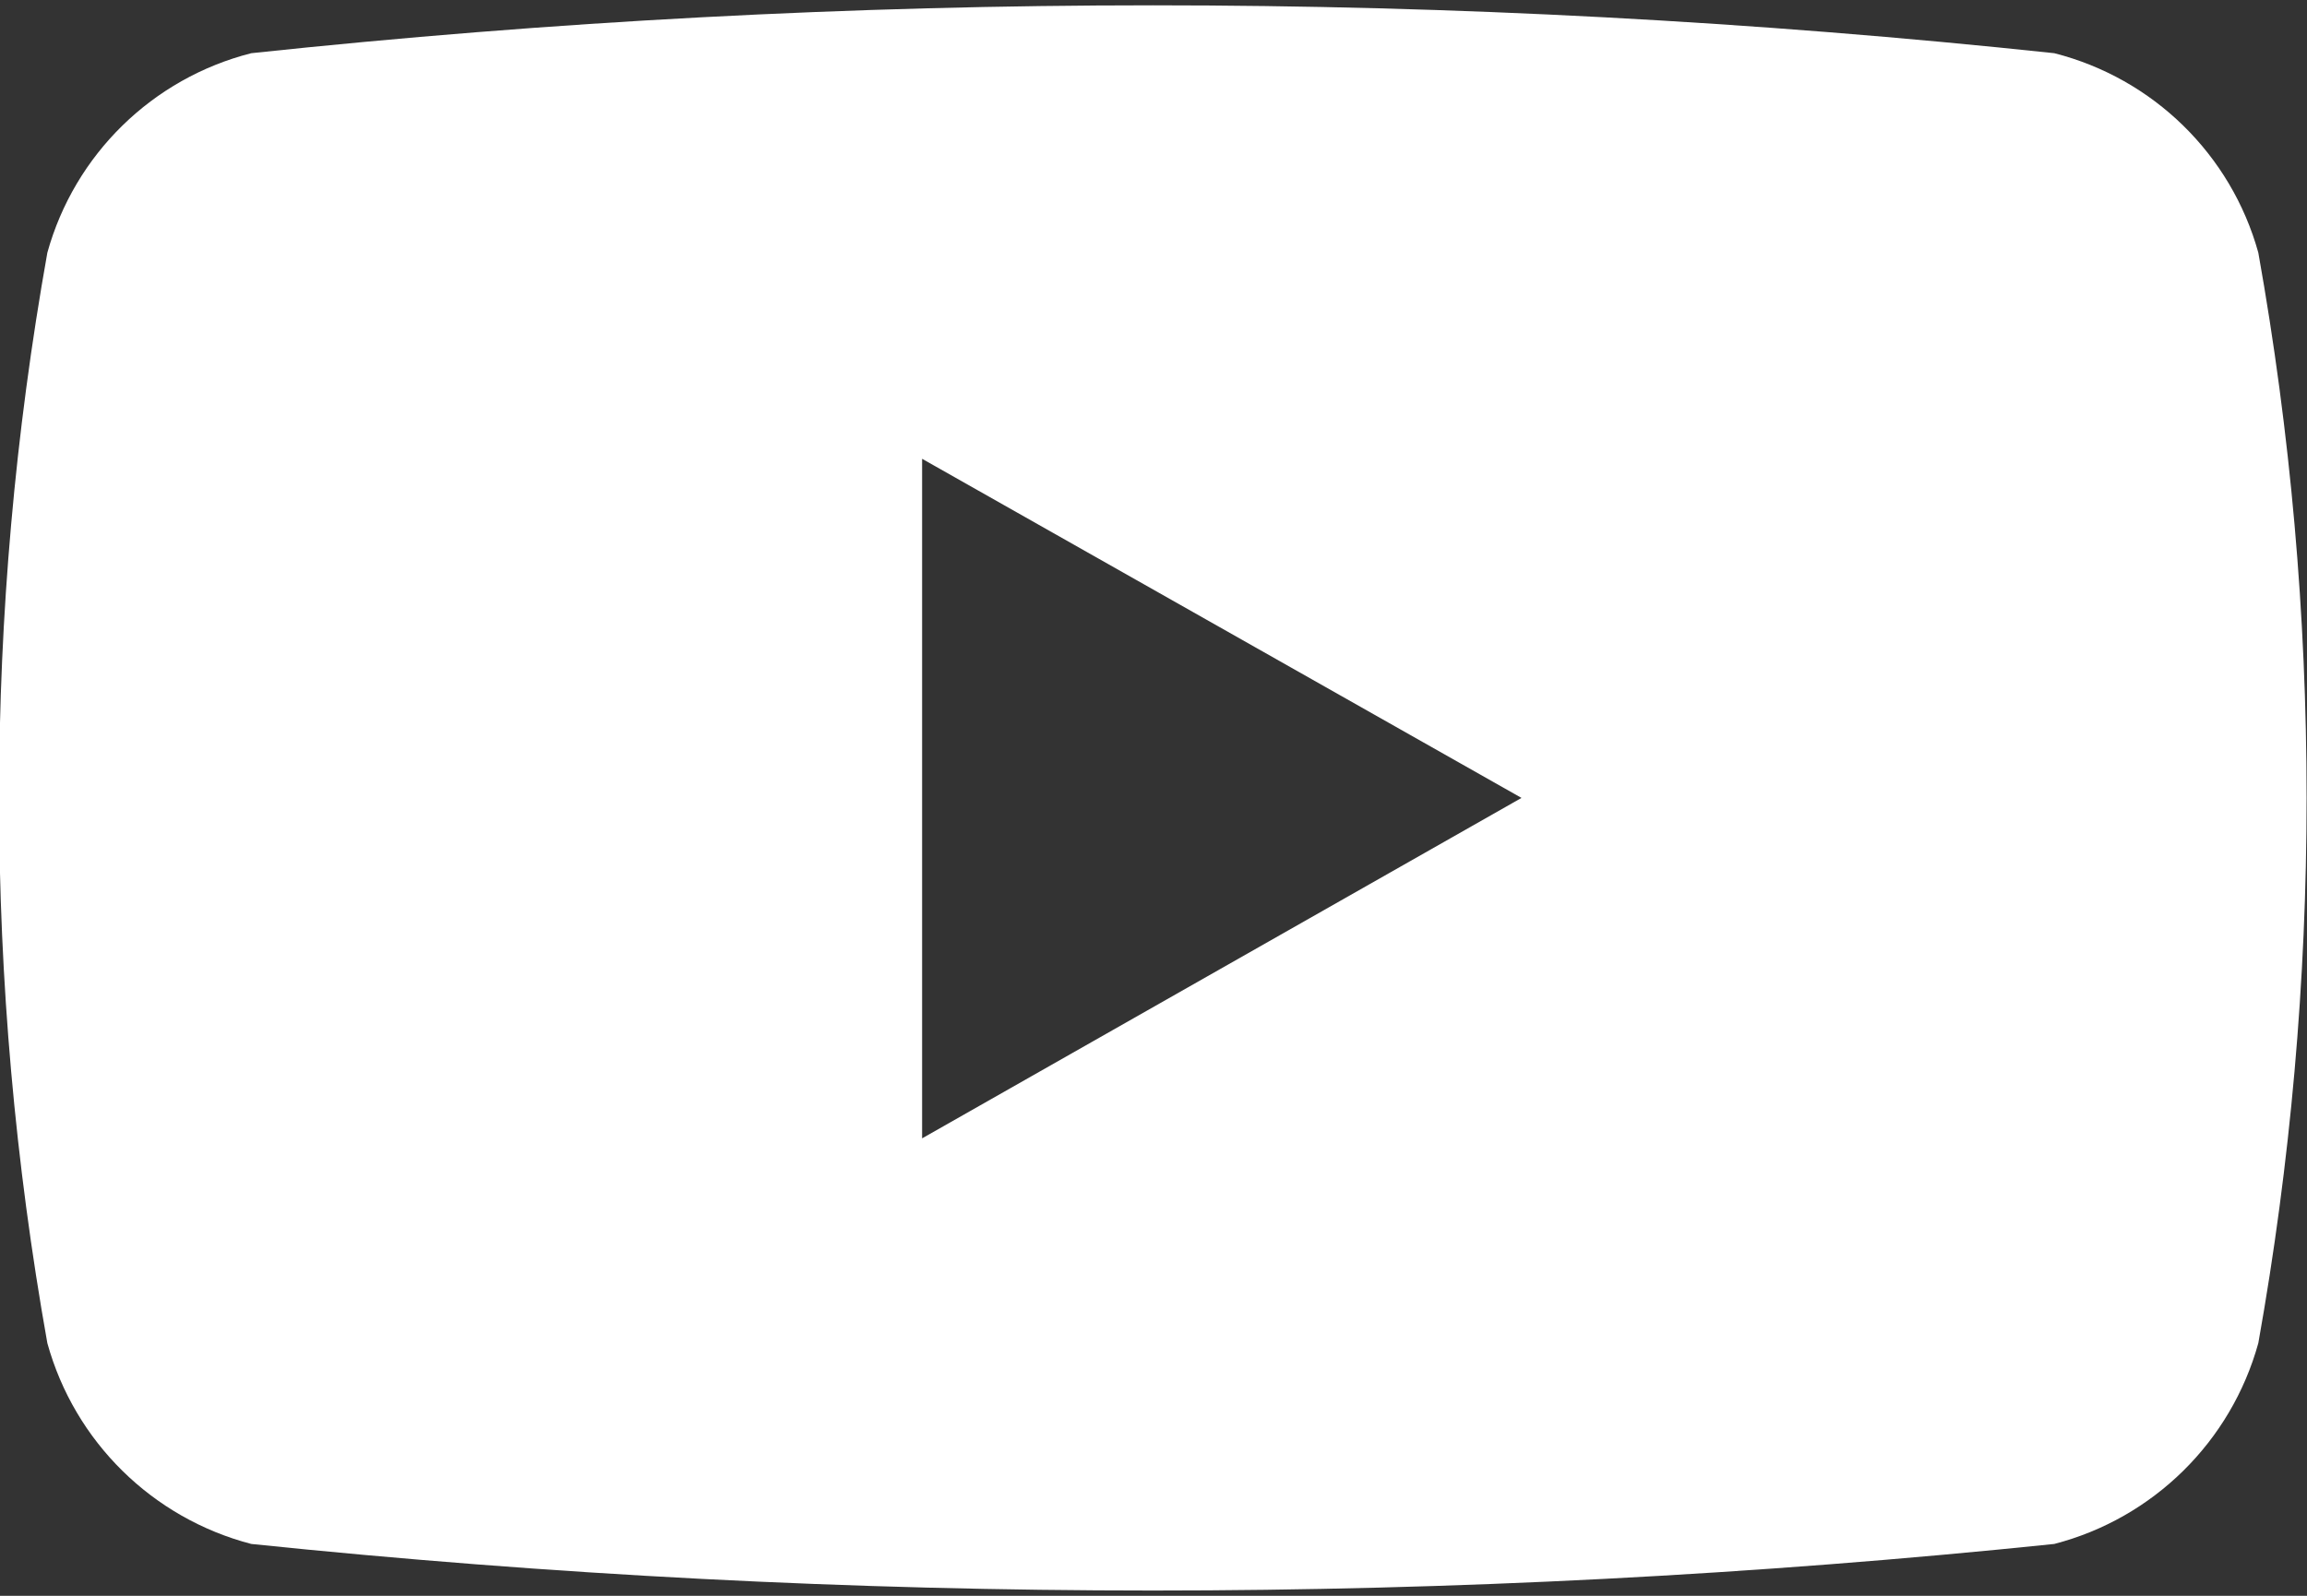
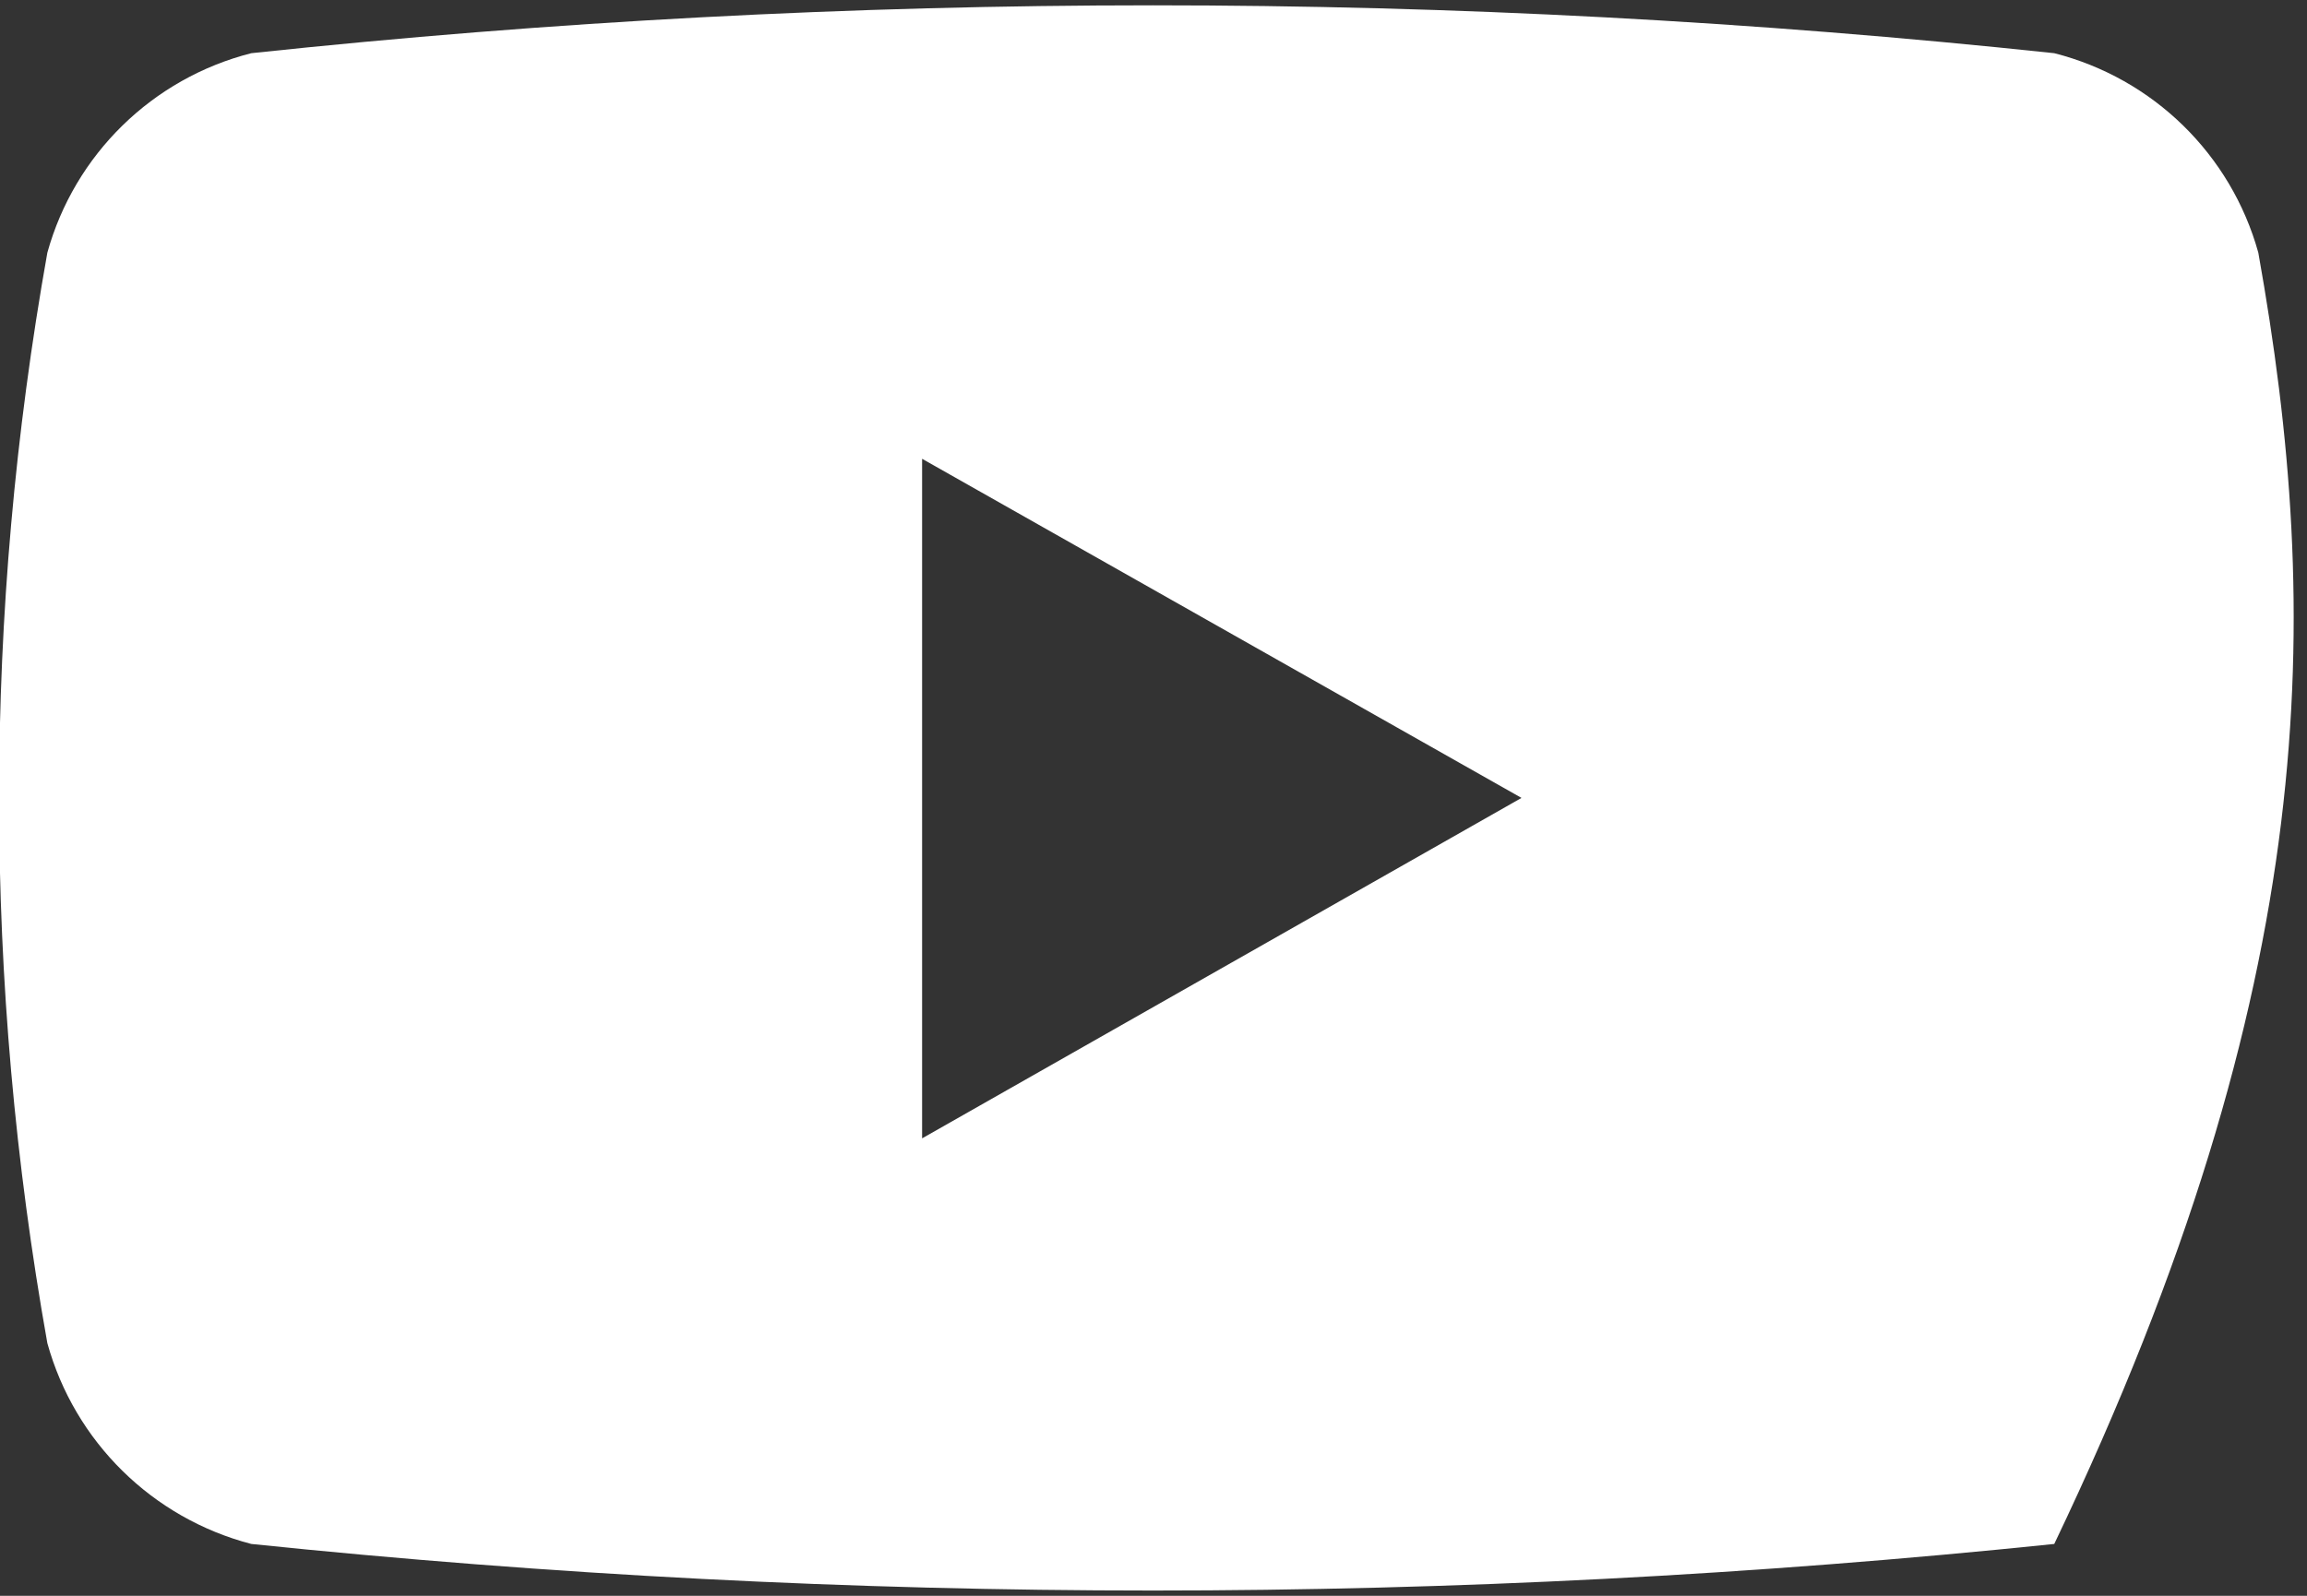
<svg xmlns="http://www.w3.org/2000/svg" version="1.1" id="レイヤー_1" x="0px" y="0px" viewBox="0 0 17.343 12" style="enable-background:new 0 0 17.343 12;" xml:space="preserve">
  <rect x="0" y="0" width="17.343" height="12" fill="#333333" stroke="none" />
  <style type="text/css">
	.st0{fill-rule:evenodd;clip-rule:evenodd;fill:#FFFFFF;}
</style>
-   <path id="i-youtube_wh.svg" class="st0" d="M16.977,1.9c-0.205-0.739-0.791-1.311-1.534-1.5c-4.505-0.48-9.049-0.48-13.554,0  C1.146,0.589,0.561,1.161,0.356,1.9c-0.484,2.712-0.484,5.488,0,8.2c0.205,0.741,0.789,1.316,1.533,1.51  c4.506,0.467,9.048,0.467,13.554,0c0.744-0.193,1.329-0.769,1.534-1.51C17.461,7.388,17.461,4.612,16.977,1.9z M6.932,8.56V3.45  L11.438,6L6.932,8.56z" />
+   <path id="i-youtube_wh.svg" class="st0" d="M16.977,1.9c-0.205-0.739-0.791-1.311-1.534-1.5c-4.505-0.48-9.049-0.48-13.554,0  C1.146,0.589,0.561,1.161,0.356,1.9c-0.484,2.712-0.484,5.488,0,8.2c0.205,0.741,0.789,1.316,1.533,1.51  c4.506,0.467,9.048,0.467,13.554,0C17.461,7.388,17.461,4.612,16.977,1.9z M6.932,8.56V3.45  L11.438,6L6.932,8.56z" />
</svg>